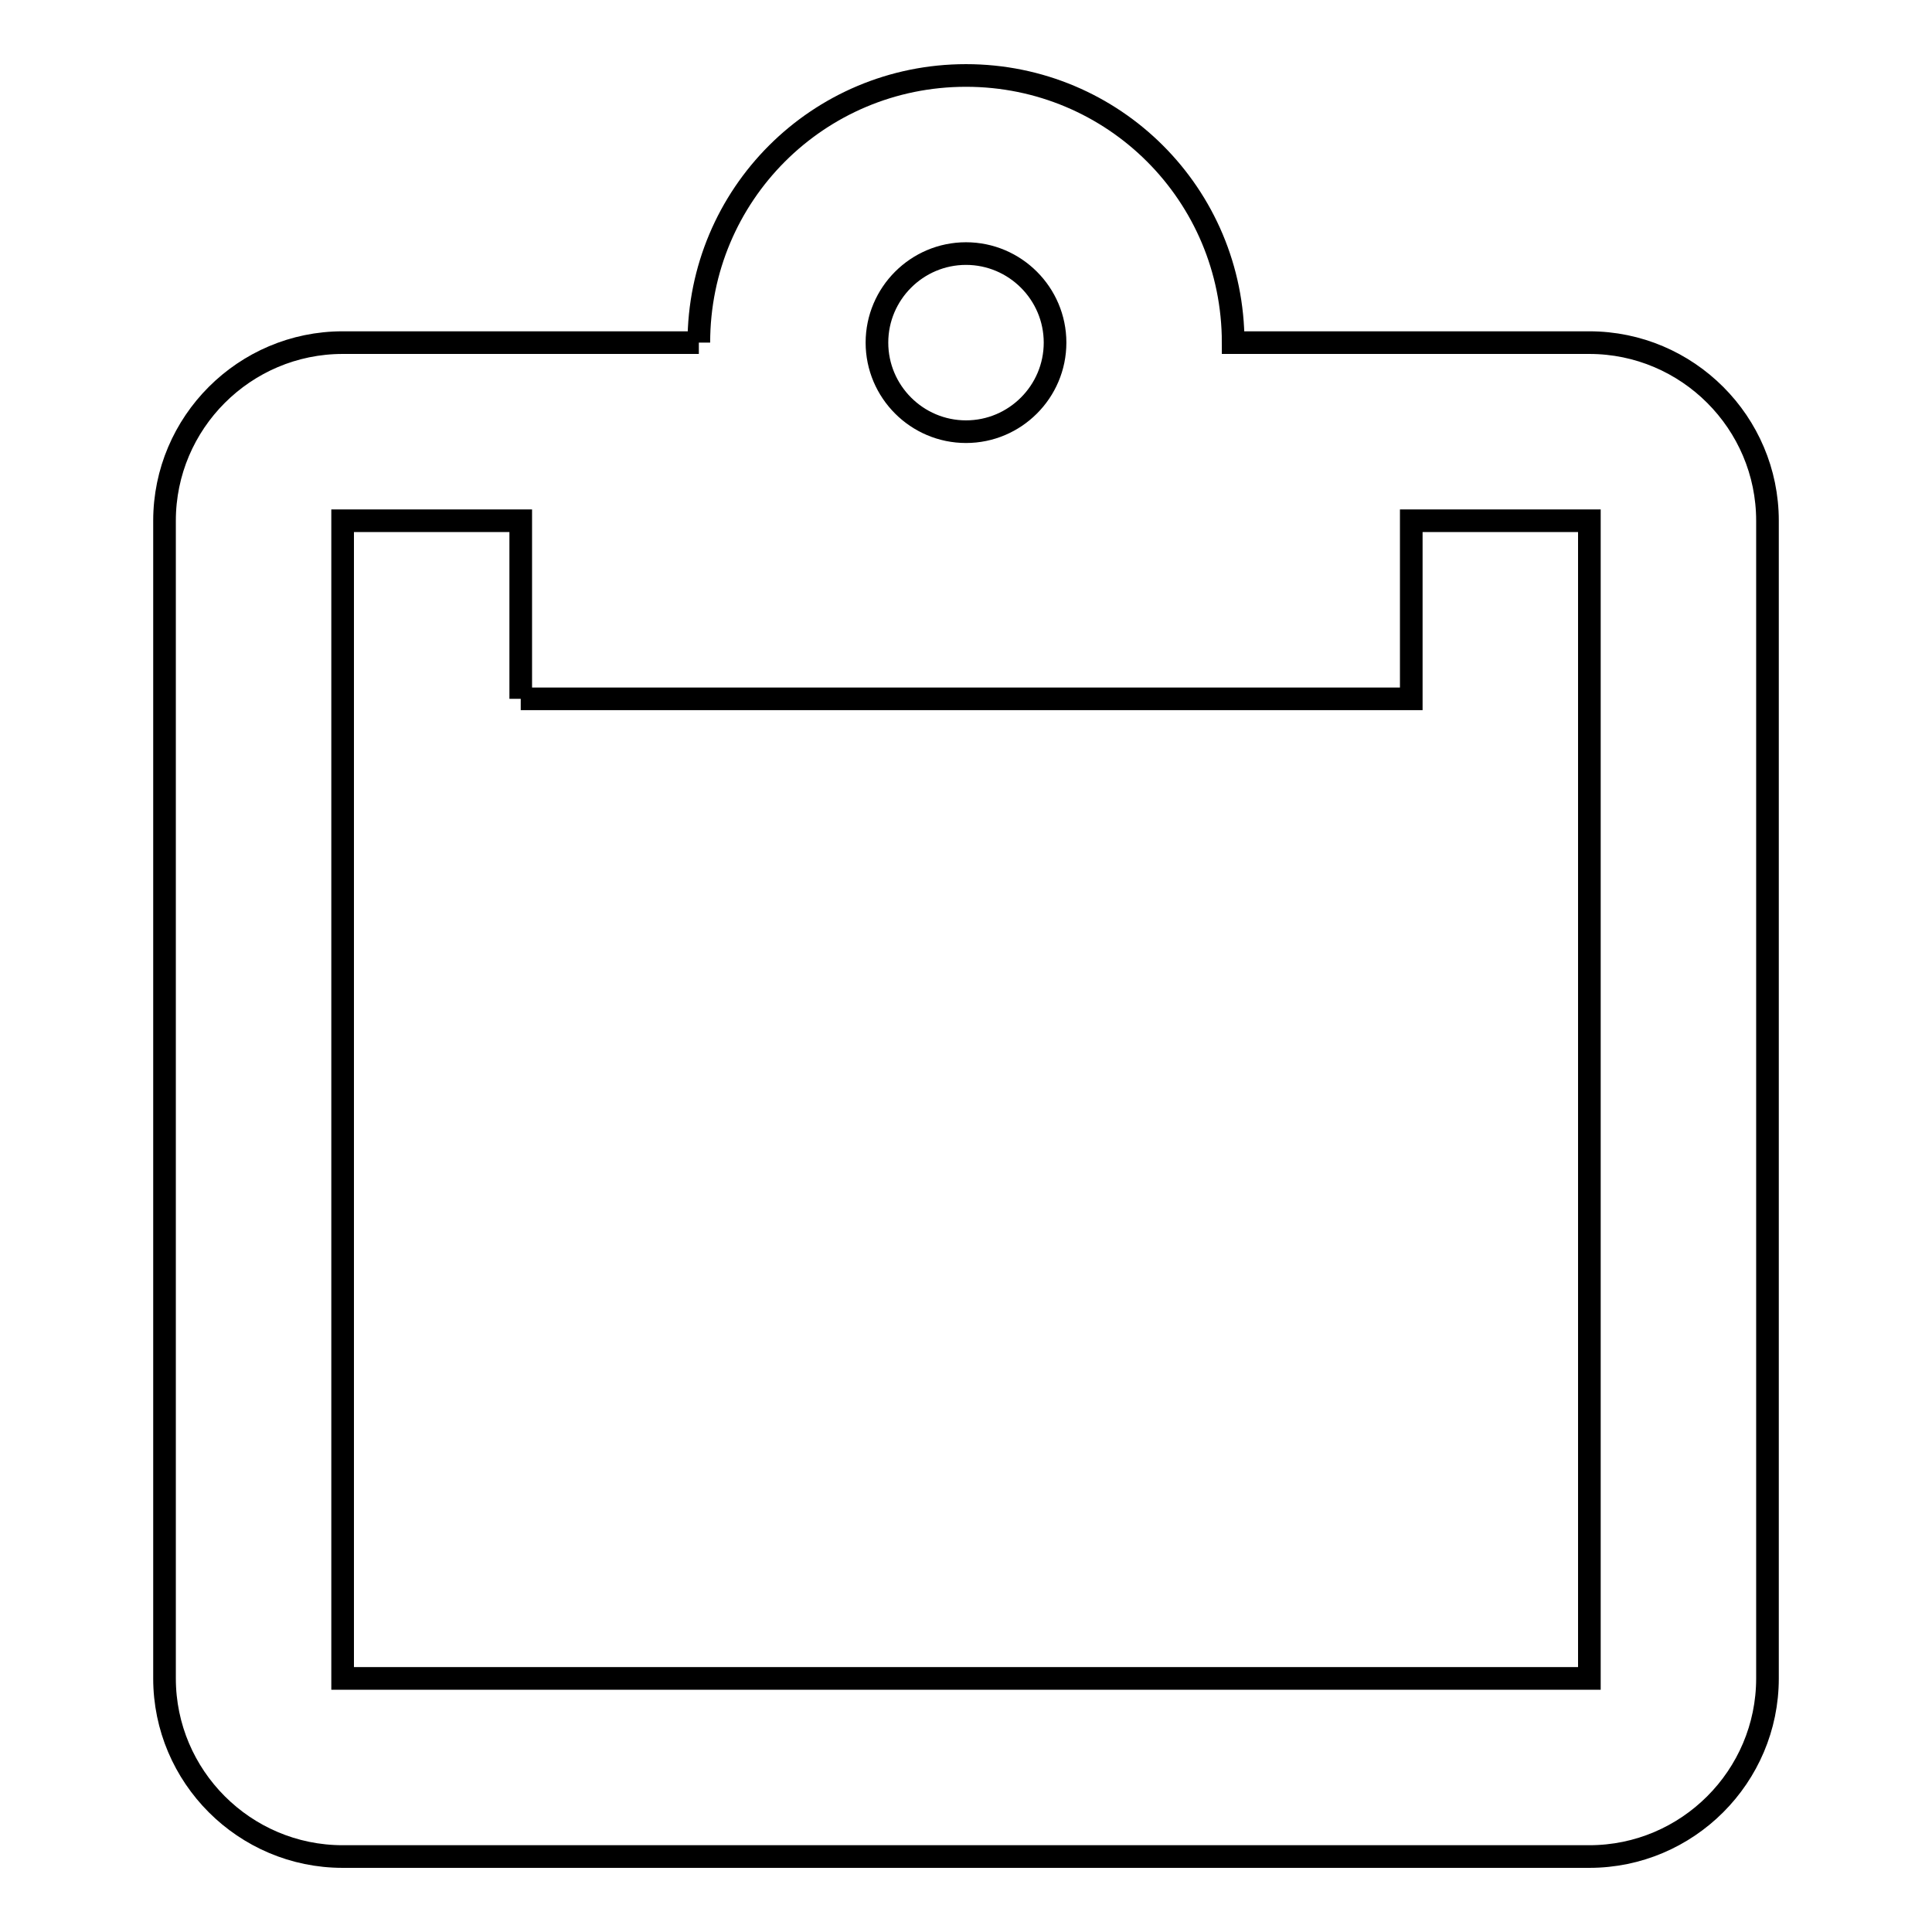
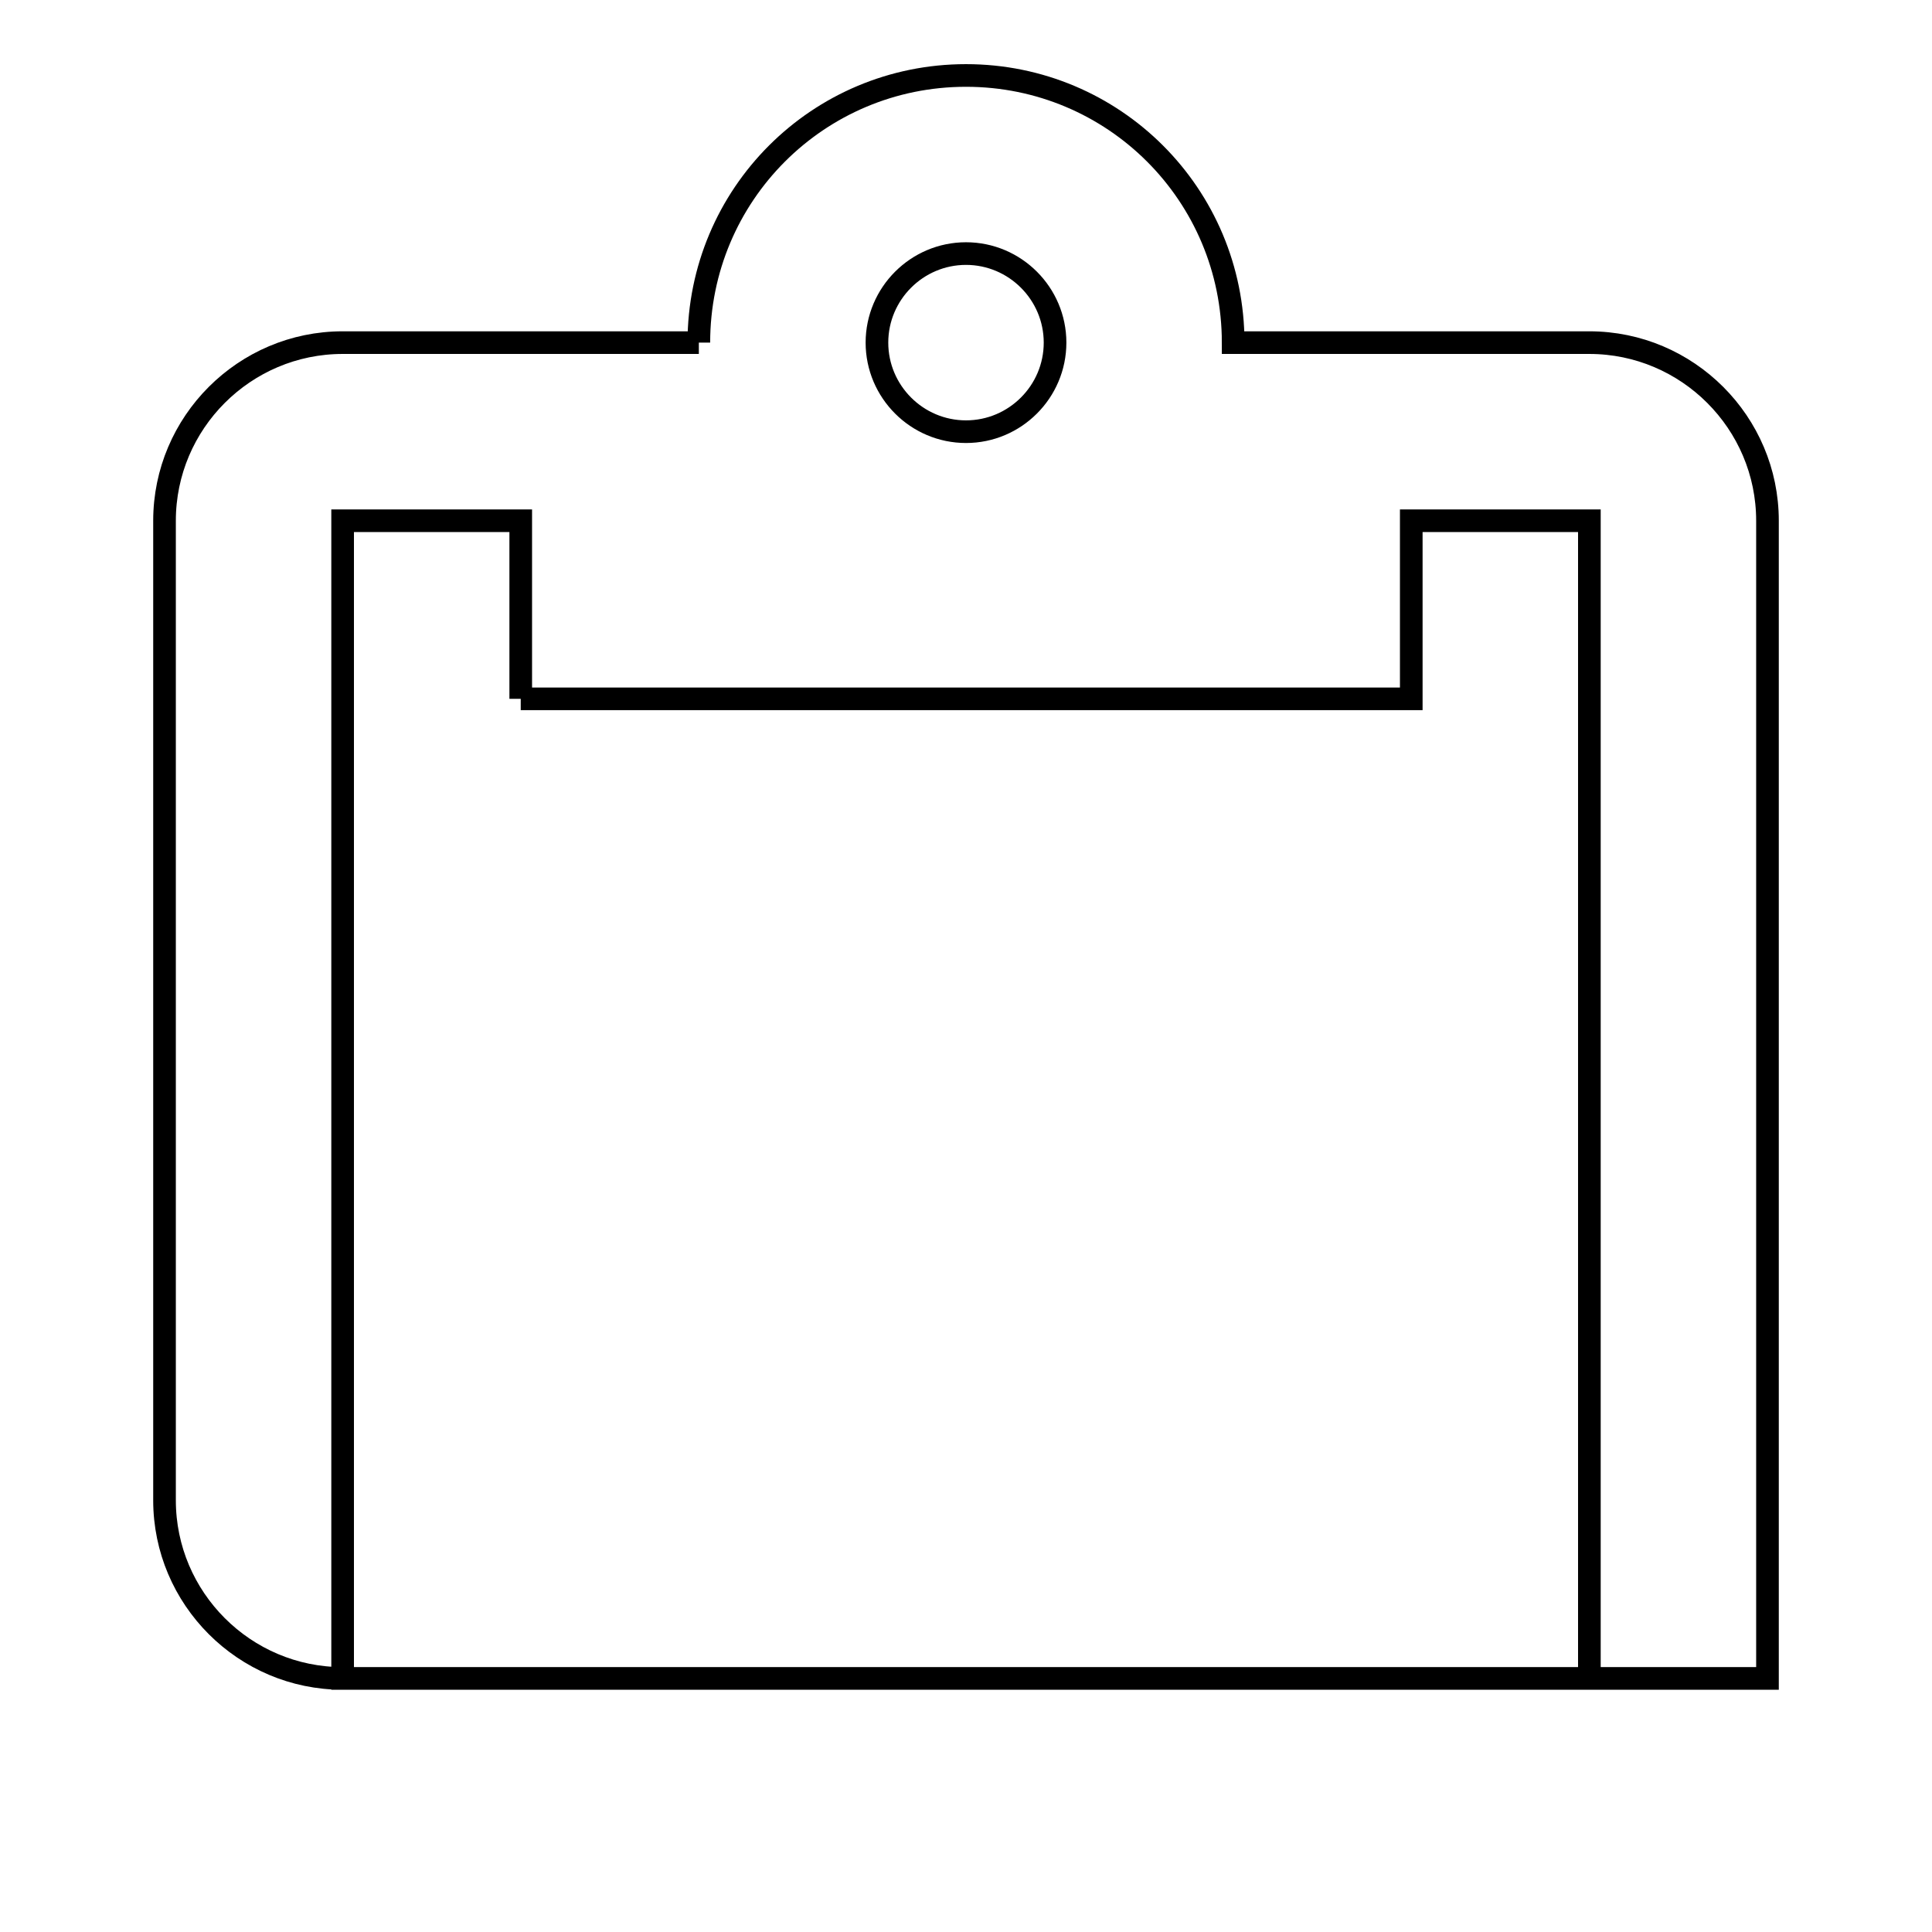
<svg xmlns="http://www.w3.org/2000/svg" version="1.1" x="0px" y="0px" viewBox="0 0 256 256" enable-background="new 0 0 256 256" xml:space="preserve">
  <g>
-     <path stroke-width="3" fill-opacity="0" stroke="#000000" d="M69,92.6V69H45.4v153.4h165.2V69H187v23.6H69 M92.6,45.4C92.6,25.8,108.4,10,128,10 c19.6,0,35.4,15.8,35.4,35.4h47.2c13,0,23.6,10.6,23.6,23.6v153.4c0,13-10.6,23.6-23.6,23.6H45.4c-13,0-23.6-10.6-23.6-23.6V69 c0-13,10.6-23.6,23.6-23.6H92.6 M128,33.6c-6.5,0-11.8,5.3-11.8,11.8c0,6.5,5.3,11.8,11.8,11.8c6.5,0,11.8-5.3,11.8-11.8 C139.8,38.9,134.5,33.6,128,33.6z" />
+     <path stroke-width="3" fill-opacity="0" stroke="#000000" d="M69,92.6V69H45.4v153.4h165.2V69H187v23.6H69 M92.6,45.4C92.6,25.8,108.4,10,128,10 c19.6,0,35.4,15.8,35.4,35.4h47.2c13,0,23.6,10.6,23.6,23.6v153.4H45.4c-13,0-23.6-10.6-23.6-23.6V69 c0-13,10.6-23.6,23.6-23.6H92.6 M128,33.6c-6.5,0-11.8,5.3-11.8,11.8c0,6.5,5.3,11.8,11.8,11.8c6.5,0,11.8-5.3,11.8-11.8 C139.8,38.9,134.5,33.6,128,33.6z" />
  </g>
</svg>